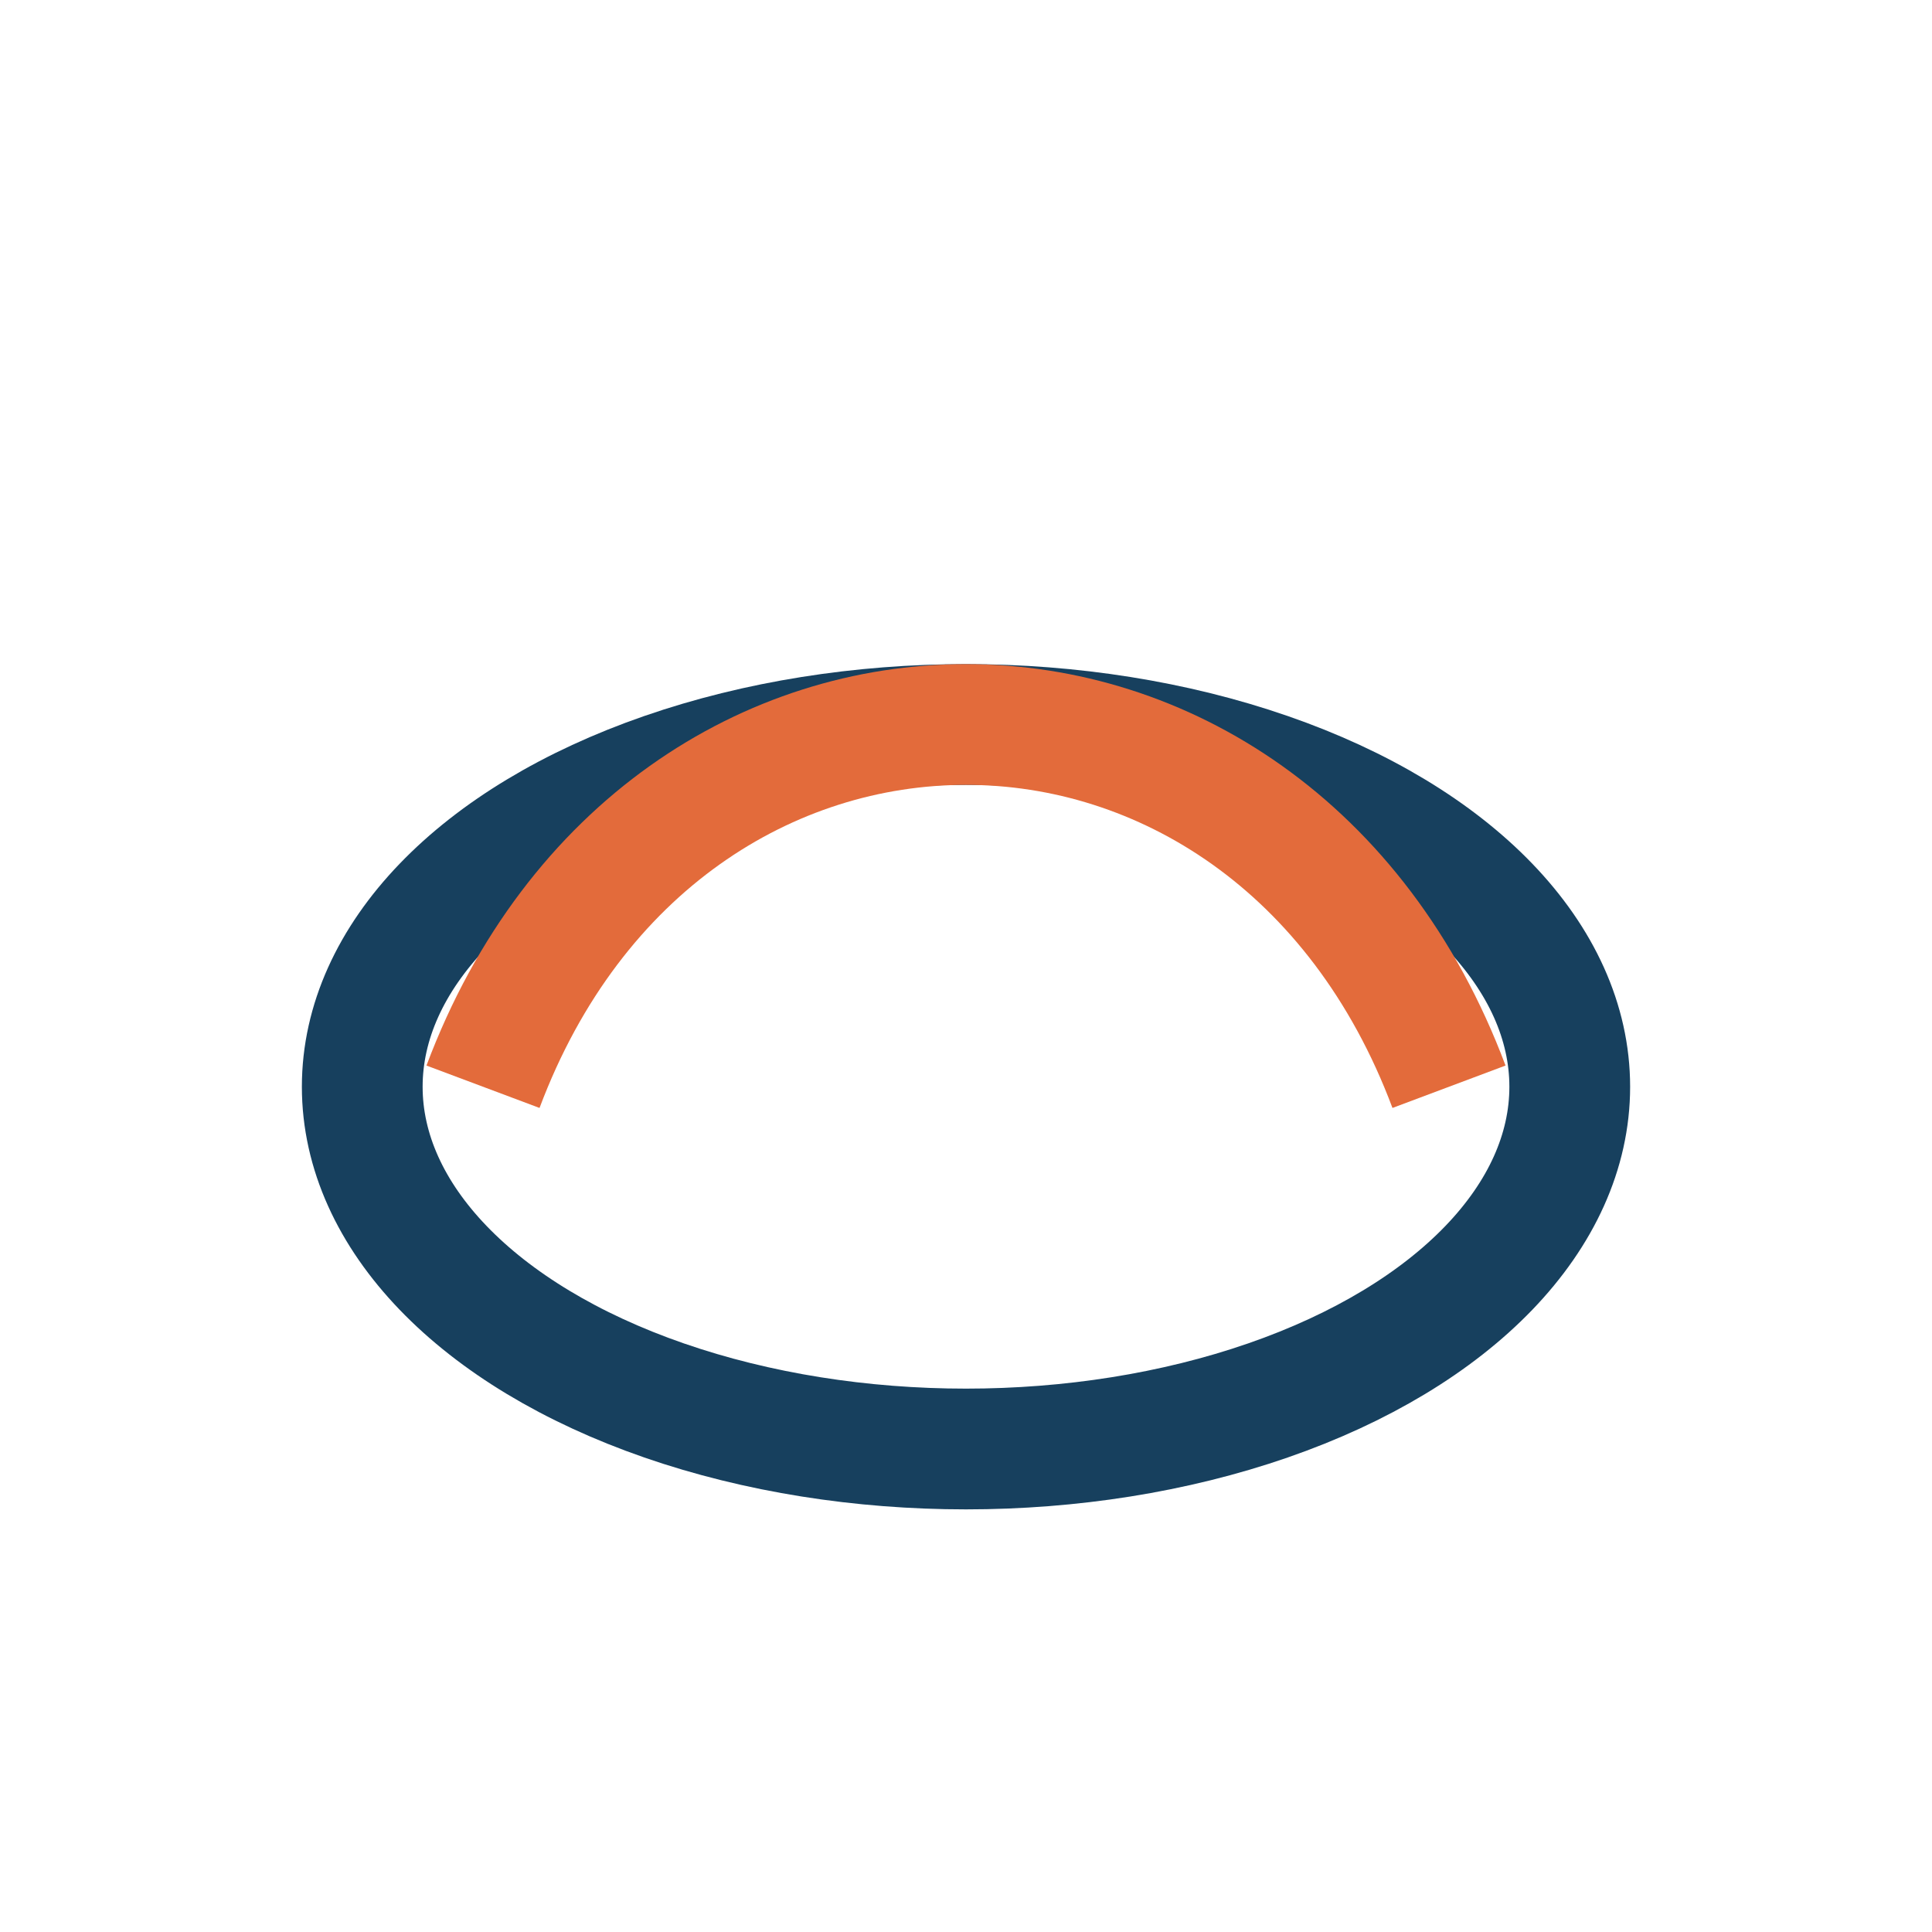
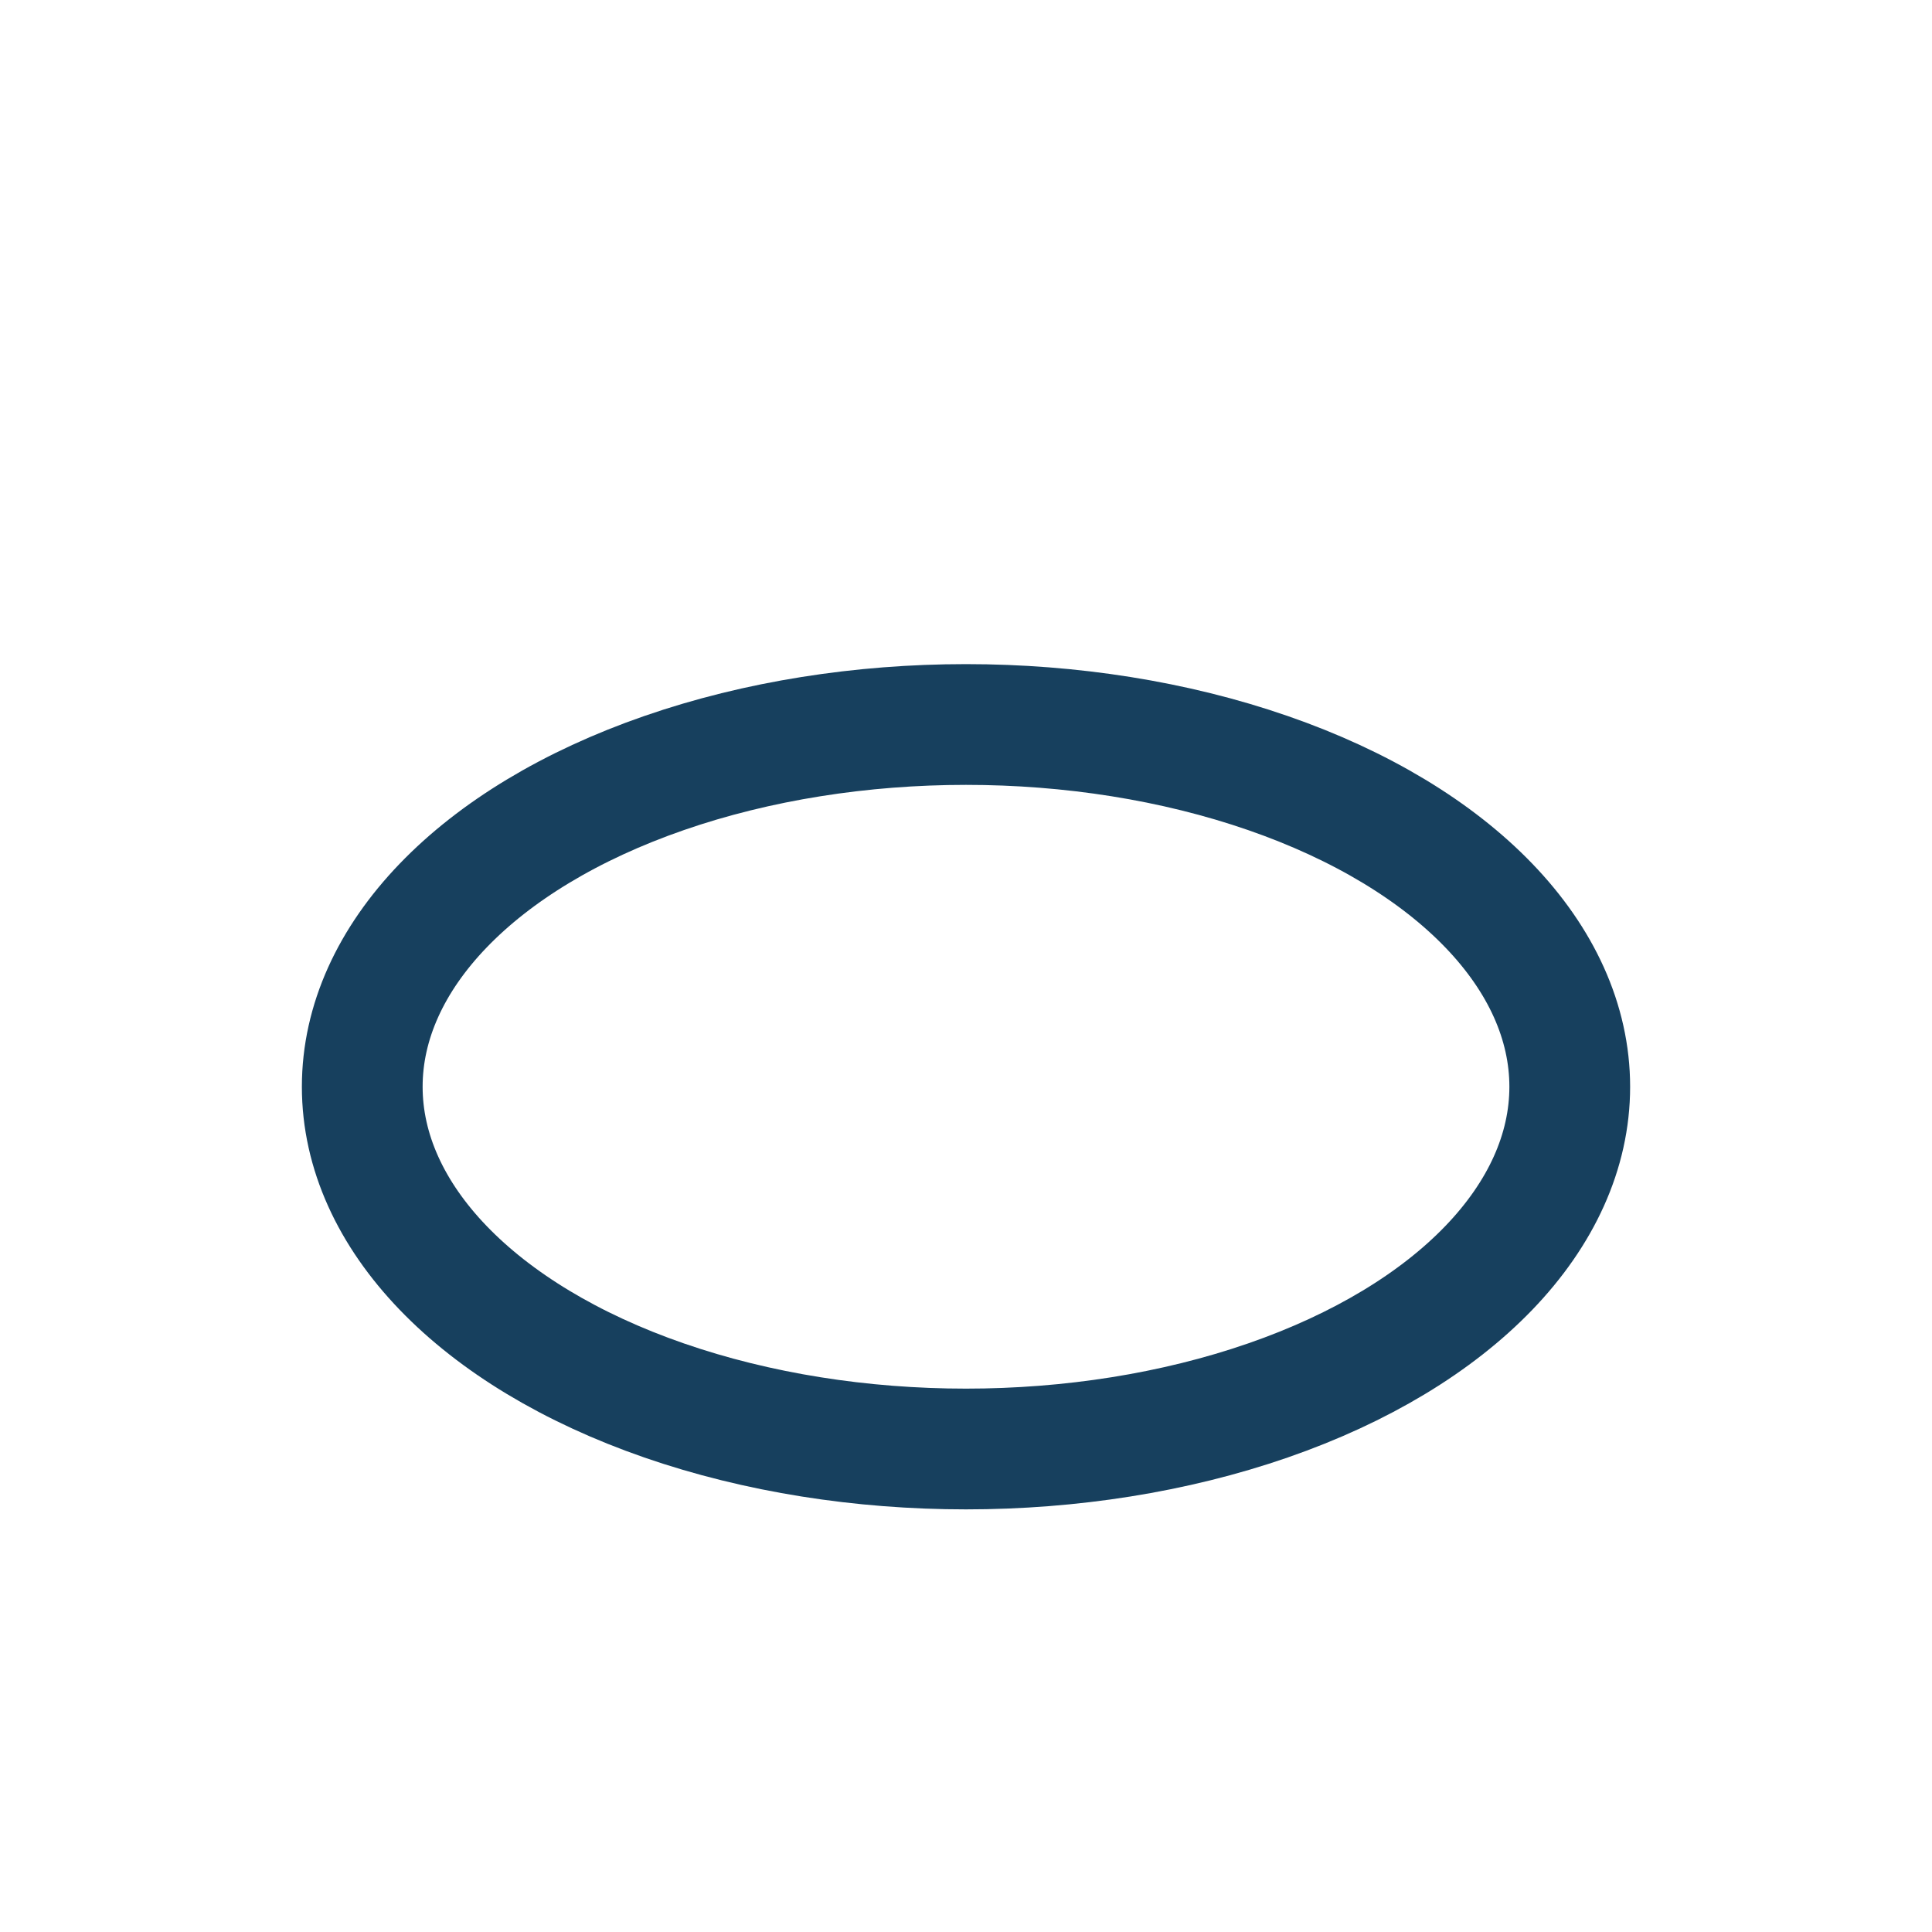
<svg xmlns="http://www.w3.org/2000/svg" width="32" height="32" viewBox="0 0 32 32">
  <ellipse cx="16" cy="18" rx="10" ry="6" fill="none" stroke="#17405E" stroke-width="2" />
-   <path d="M8 18c3-8 13-8 16 0" stroke="#E36B3B" stroke-width="2" fill="none" />
</svg>